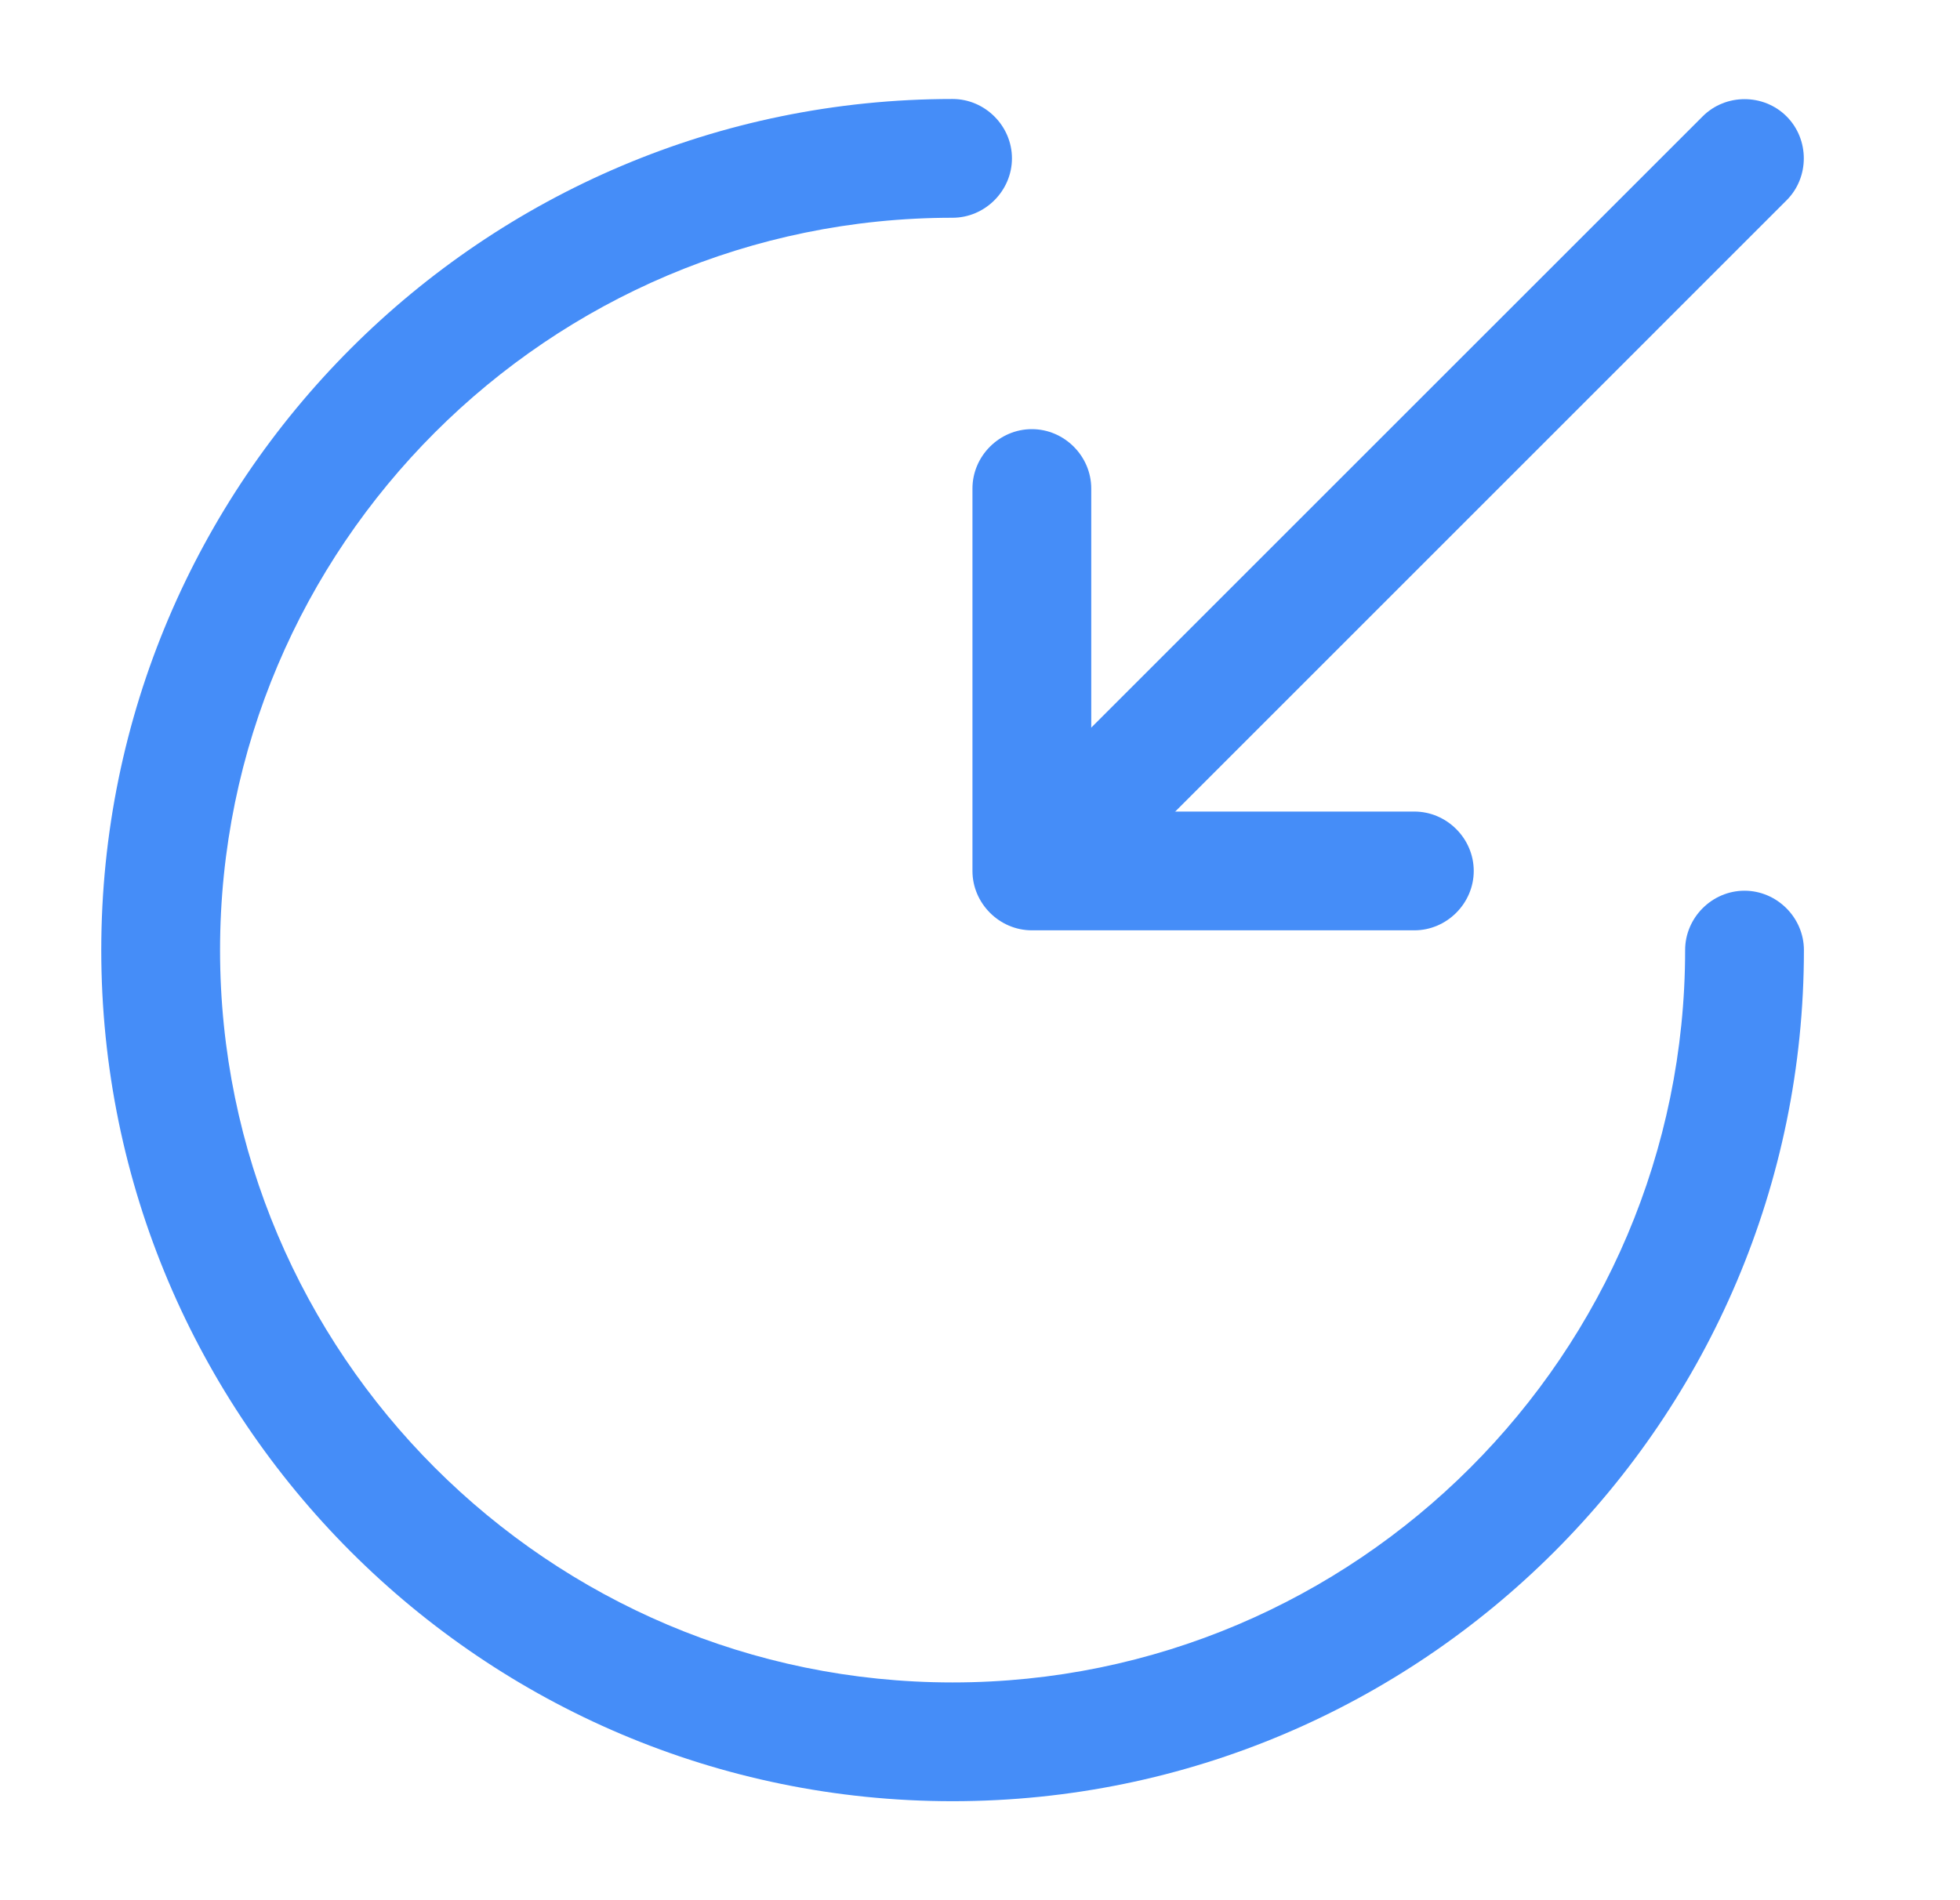
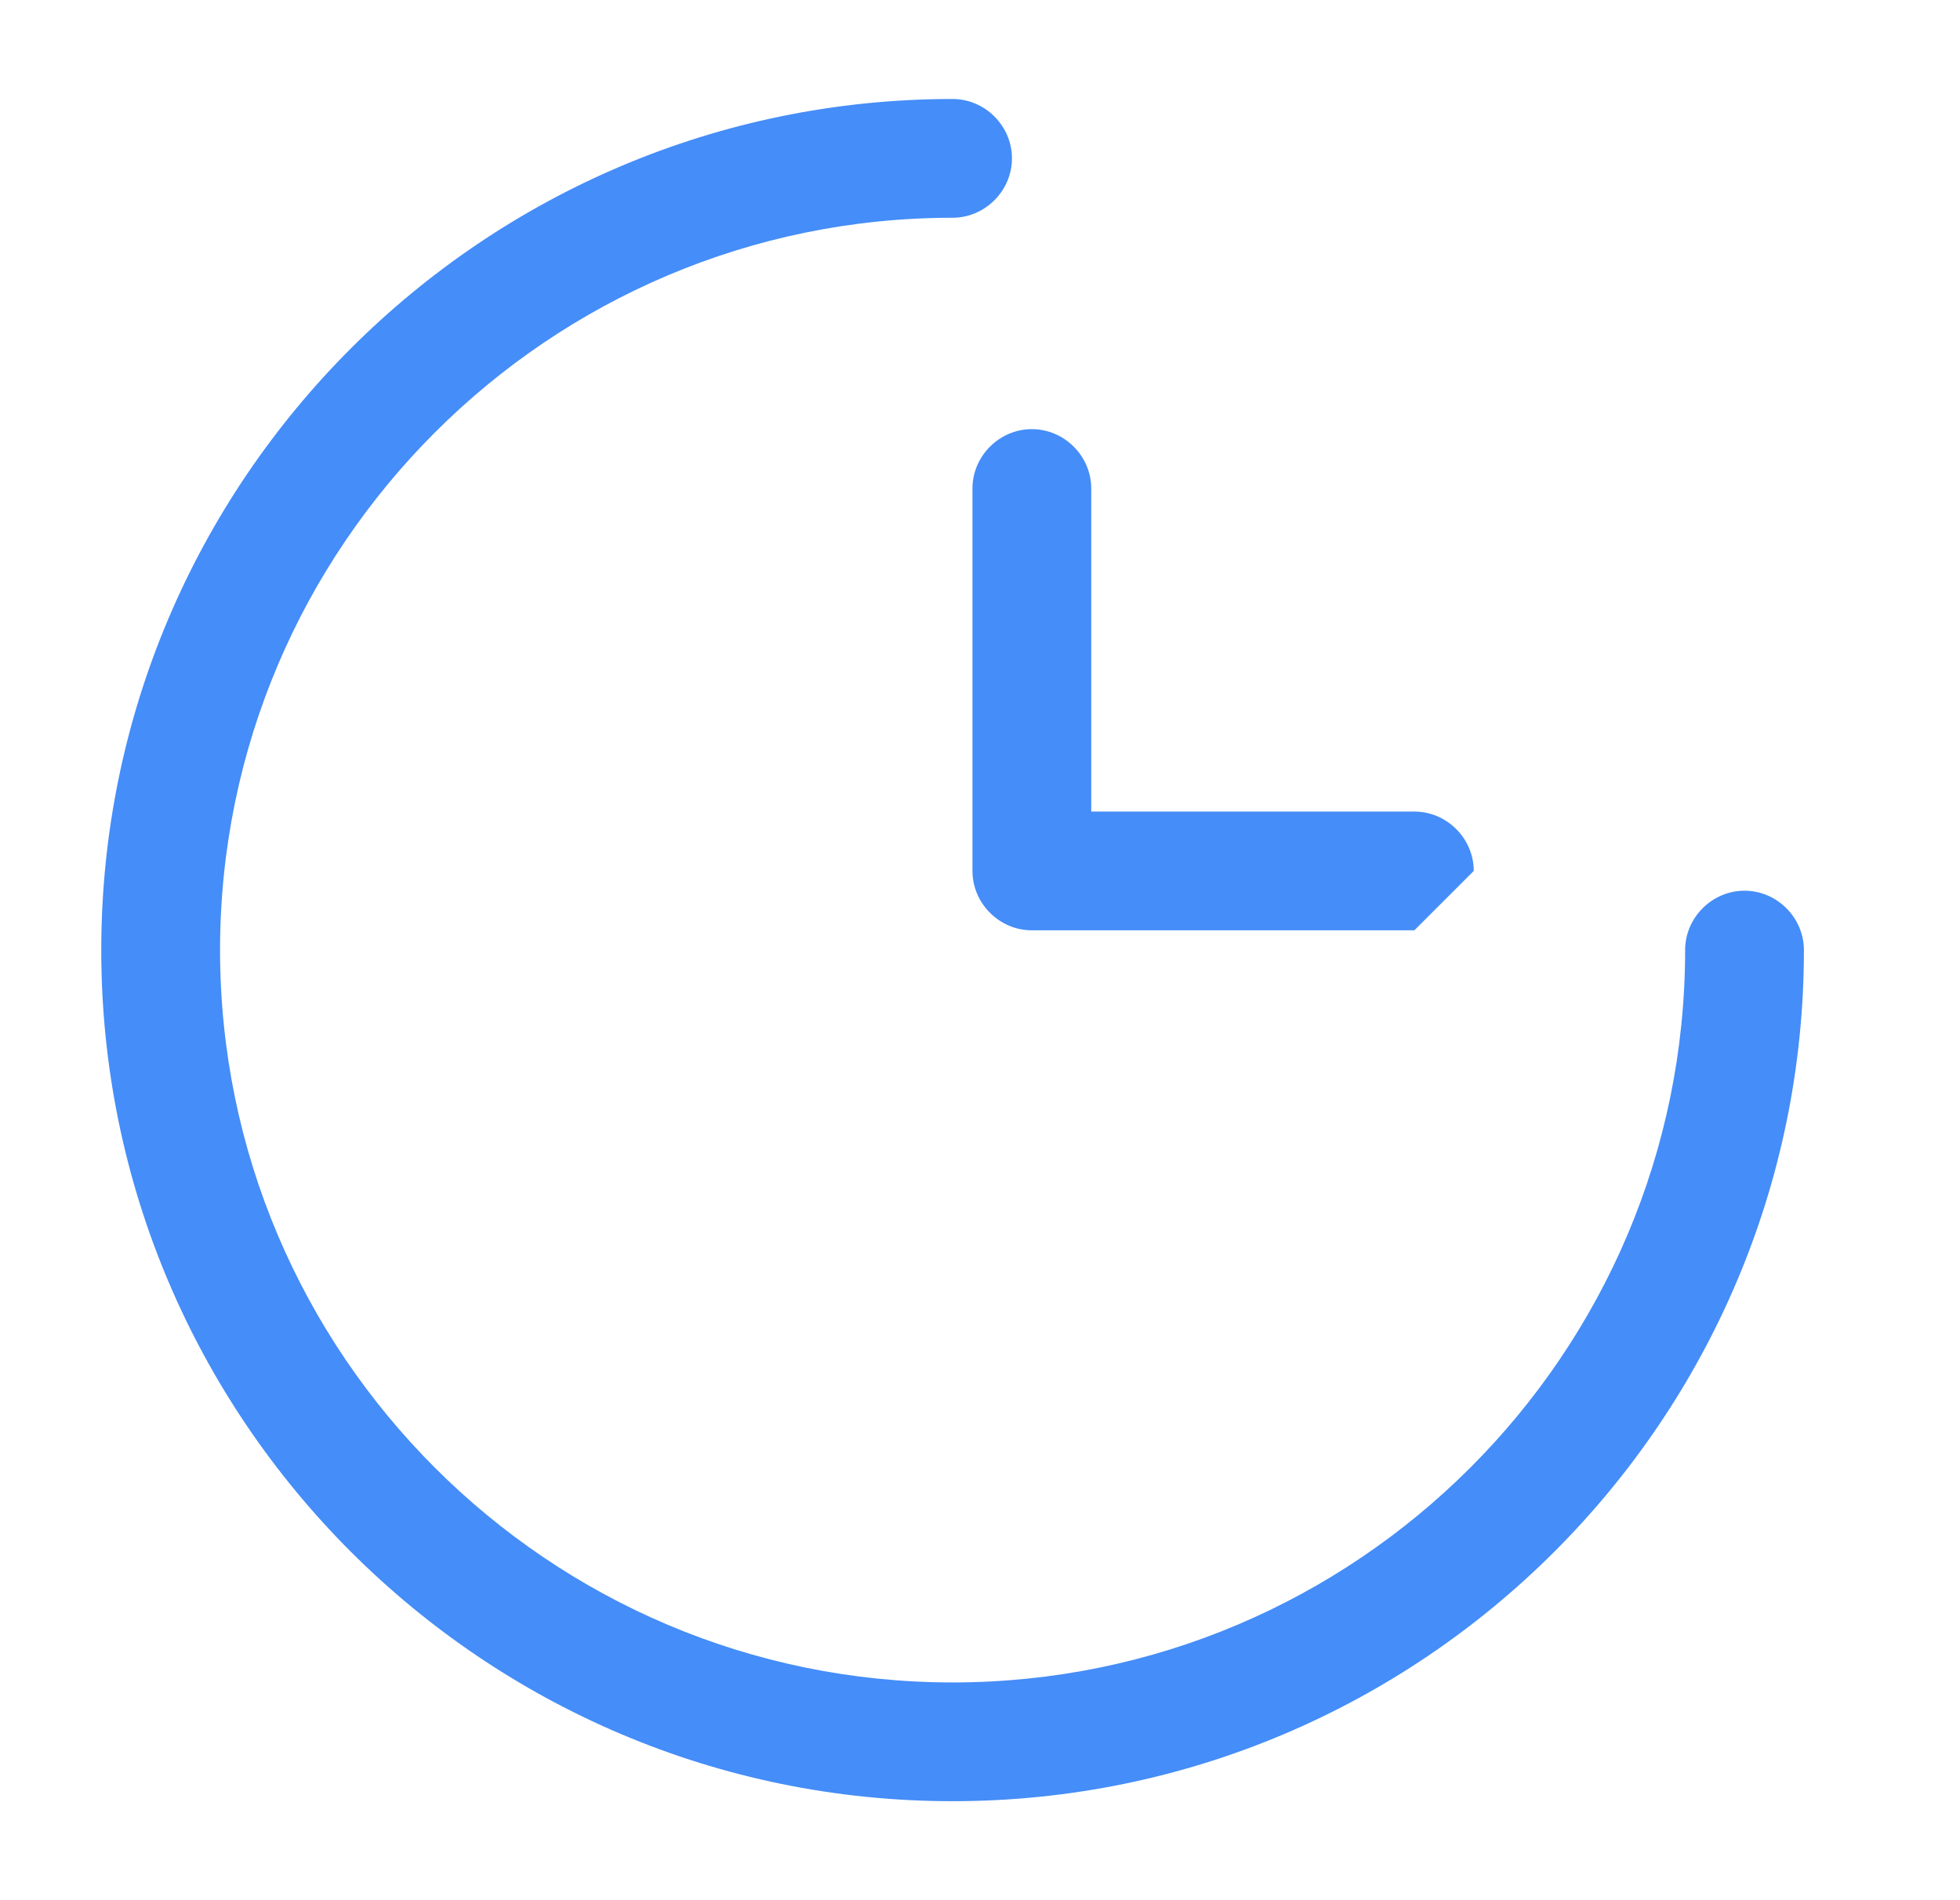
<svg xmlns="http://www.w3.org/2000/svg" width="33" height="32" viewBox="0 0 33 32" fill="none">
  <path d="M16.038 30.333C8.132 30.333 1.705 23.907 1.705 16C1.705 8.093 8.132 1.667 16.038 1.667C16.585 1.667 17.038 2.12 17.038 2.667C17.038 3.213 16.585 3.667 16.038 3.667C9.238 3.667 3.705 9.2 3.705 16C3.705 22.8 9.238 28.333 16.038 28.333C22.838 28.333 28.372 22.8 28.372 16C28.372 15.453 28.825 15 29.372 15C29.918 15 30.372 15.453 30.372 16C30.372 23.907 23.945 30.333 16.038 30.333Z" fill="#458DF8" />
-   <path d="M18.44 14.6C18.187 14.6 17.933 14.507 17.733 14.307C17.347 13.92 17.347 13.28 17.733 12.893L28.667 1.96C29.053 1.573 29.693 1.573 30.08 1.96C30.467 2.347 30.467 2.987 30.08 3.373L19.147 14.307C18.96 14.493 18.707 14.6 18.44 14.6Z" fill="#458DF8" />
-   <path d="M23.813 15.667H17.373C16.826 15.667 16.373 15.213 16.373 14.667V8.227C16.373 7.68 16.826 7.227 17.373 7.227C17.92 7.227 18.373 7.68 18.373 8.227V13.667H23.813C24.36 13.667 24.813 14.12 24.813 14.667C24.813 15.213 24.36 15.667 23.813 15.667Z" fill="#458DF8" />
+   <path d="M23.813 15.667H17.373C16.826 15.667 16.373 15.213 16.373 14.667V8.227C16.373 7.68 16.826 7.227 17.373 7.227C17.92 7.227 18.373 7.68 18.373 8.227V13.667H23.813C24.36 13.667 24.813 14.12 24.813 14.667Z" fill="#458DF8" />
</svg>